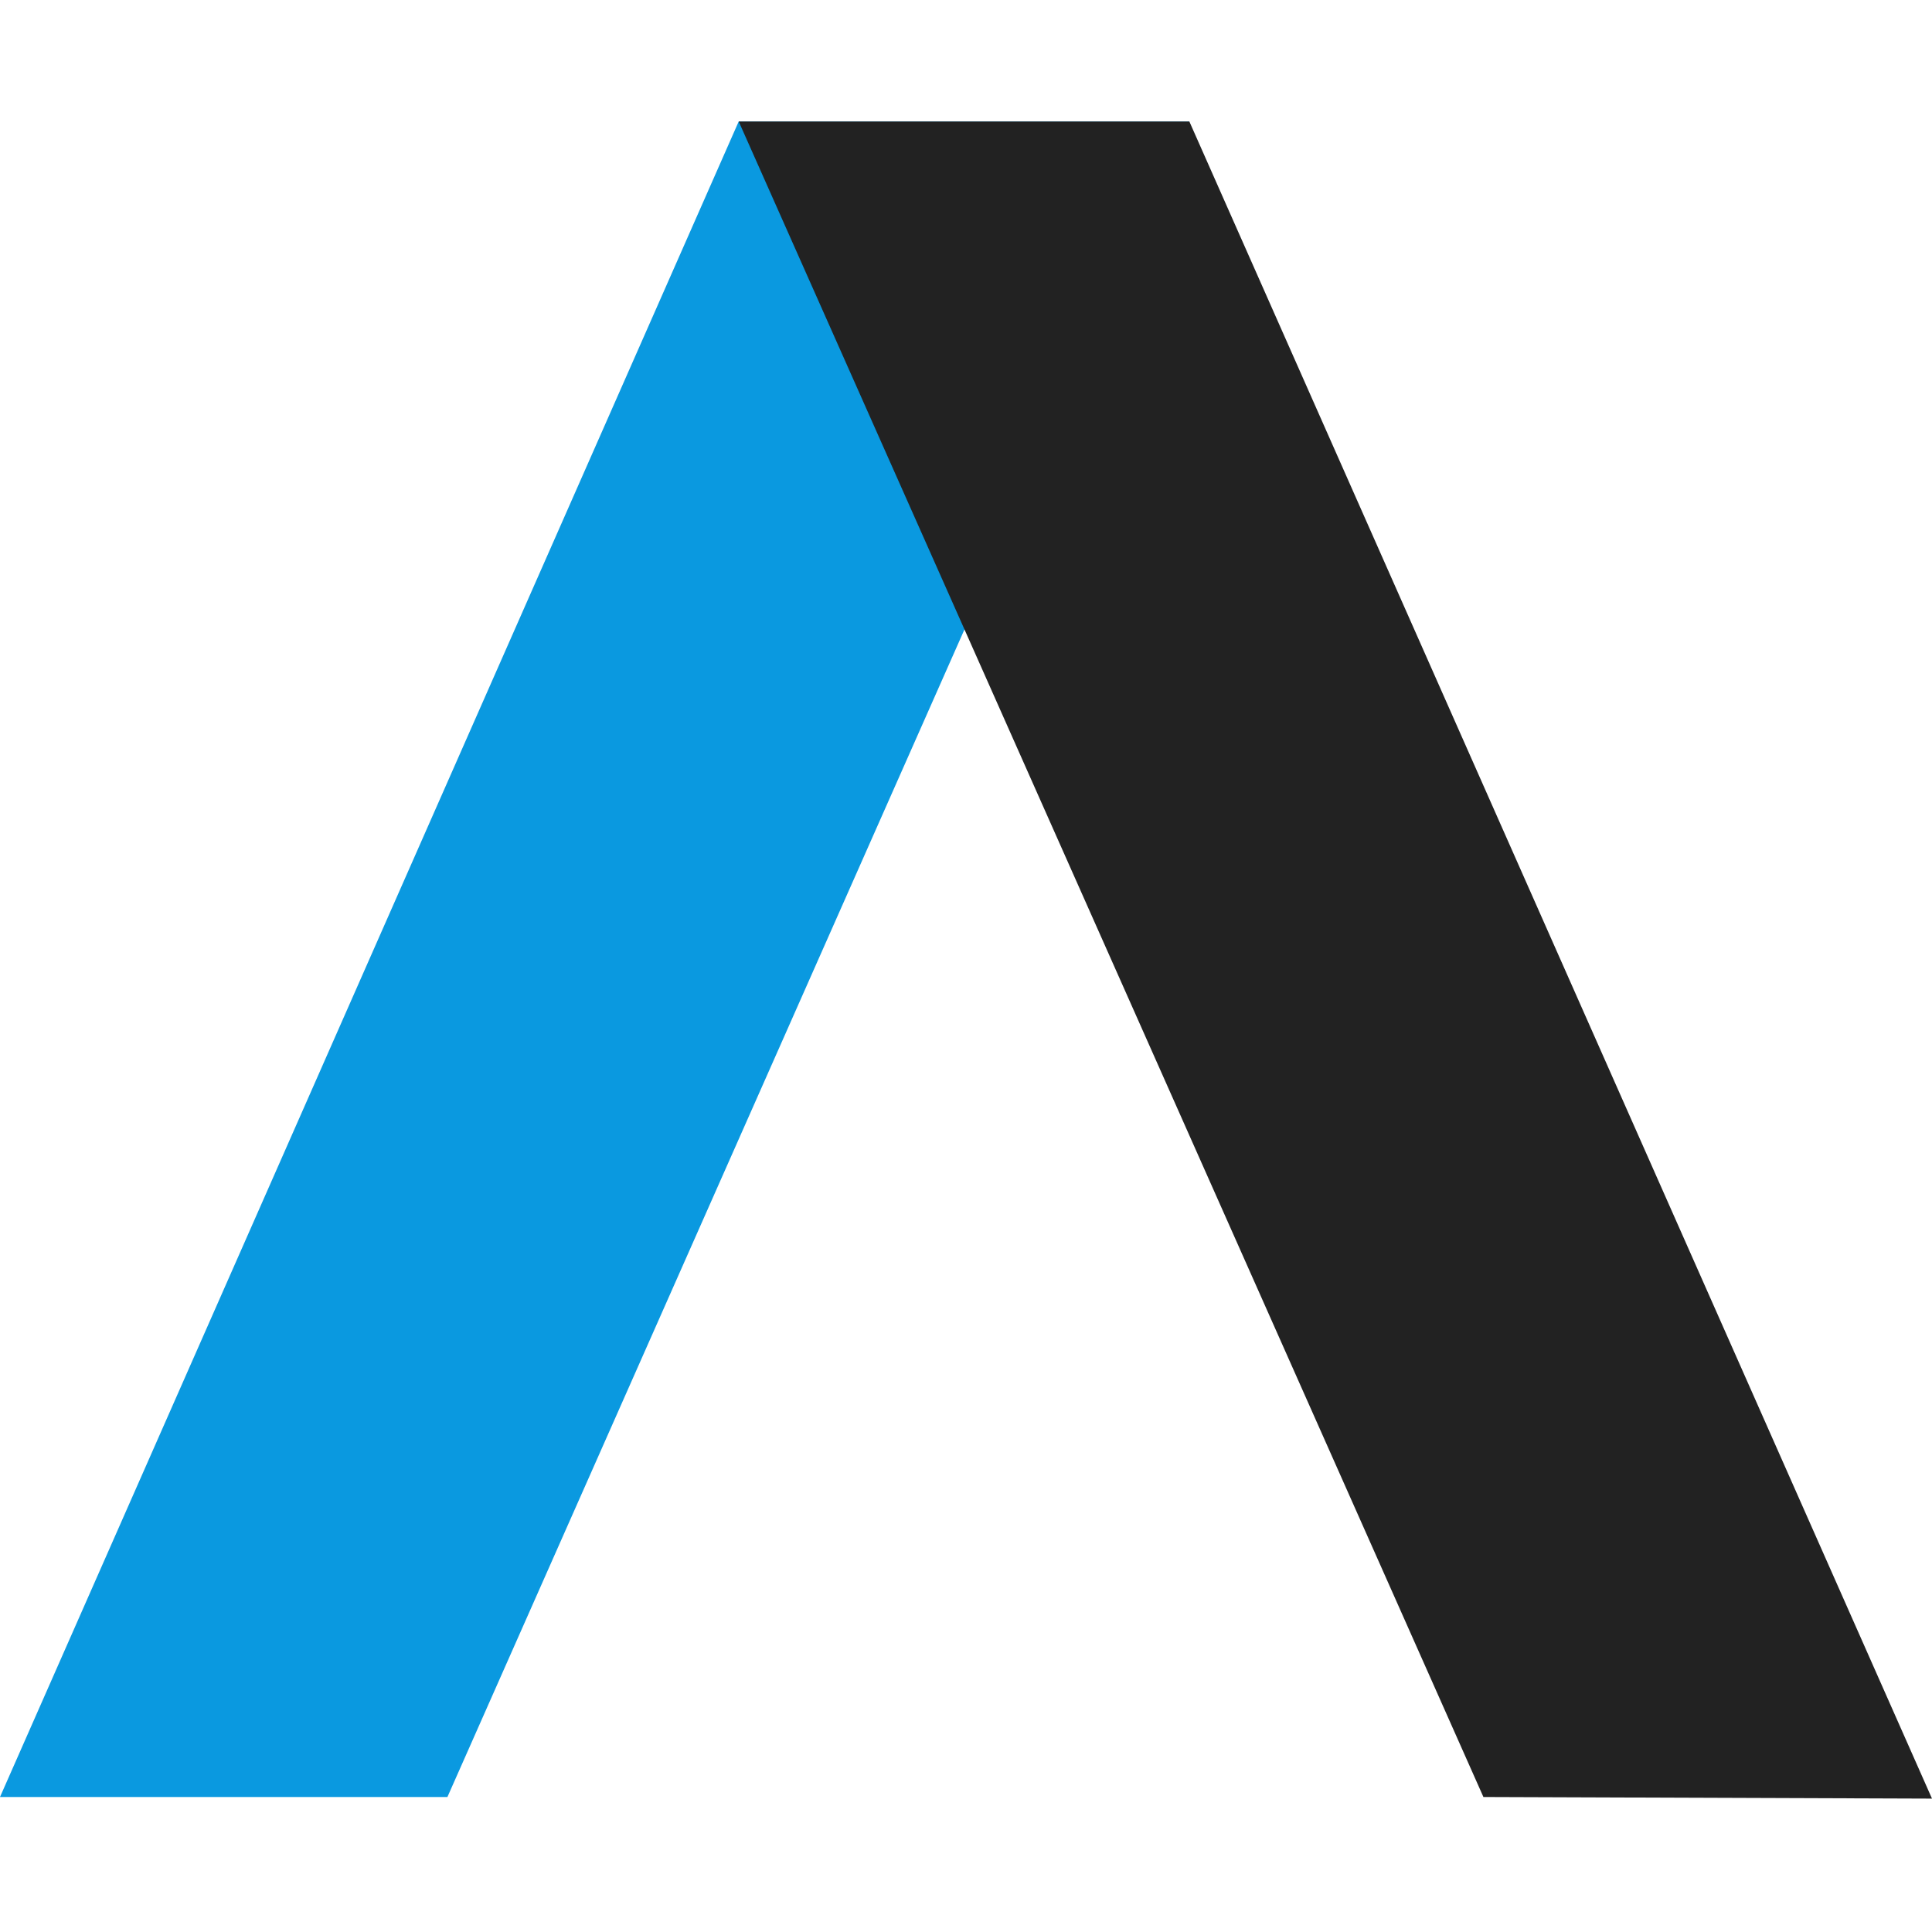
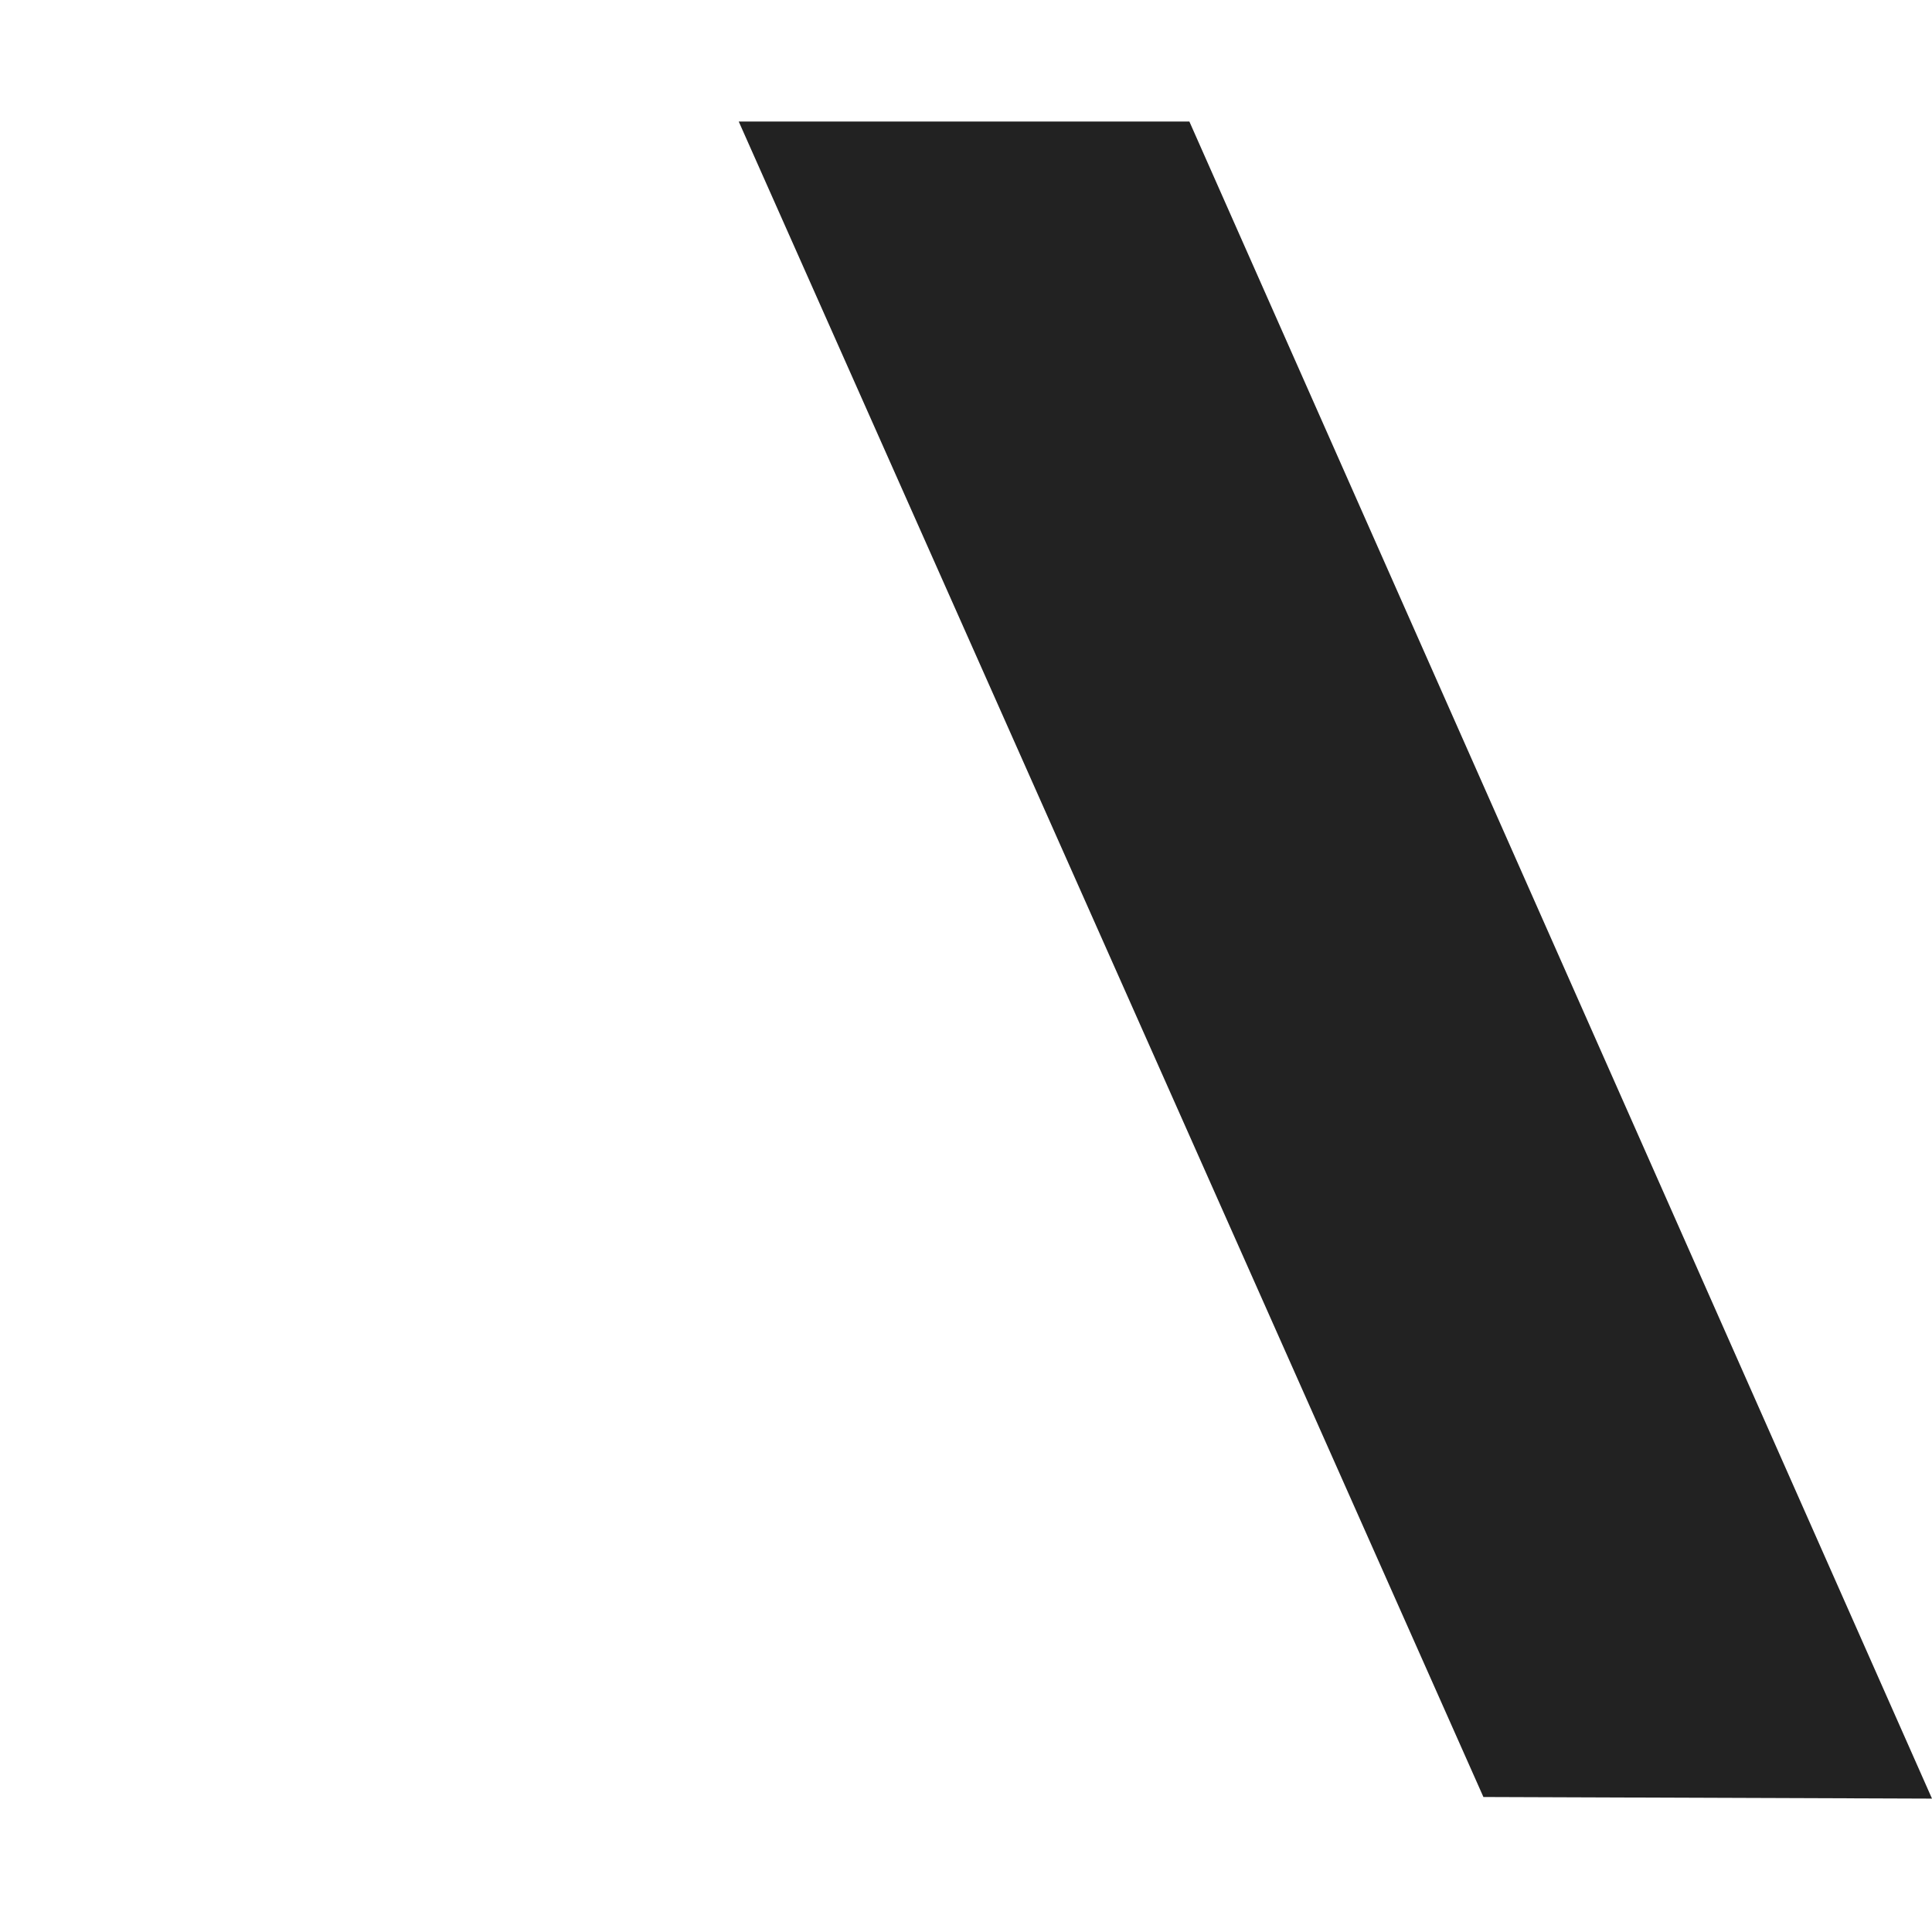
<svg xmlns="http://www.w3.org/2000/svg" width="24" height="24" viewBox="0 0 24 24" fill="none">
-   <path d="M5.558 22.323H0L9.176 1.51H14.775L5.558 22.323Z" fill="#0A99E0" />
  <path d="M18.426 22.323L24 22.343L14.775 1.51H9.177L18.427 22.322" fill="#222222" />
</svg>